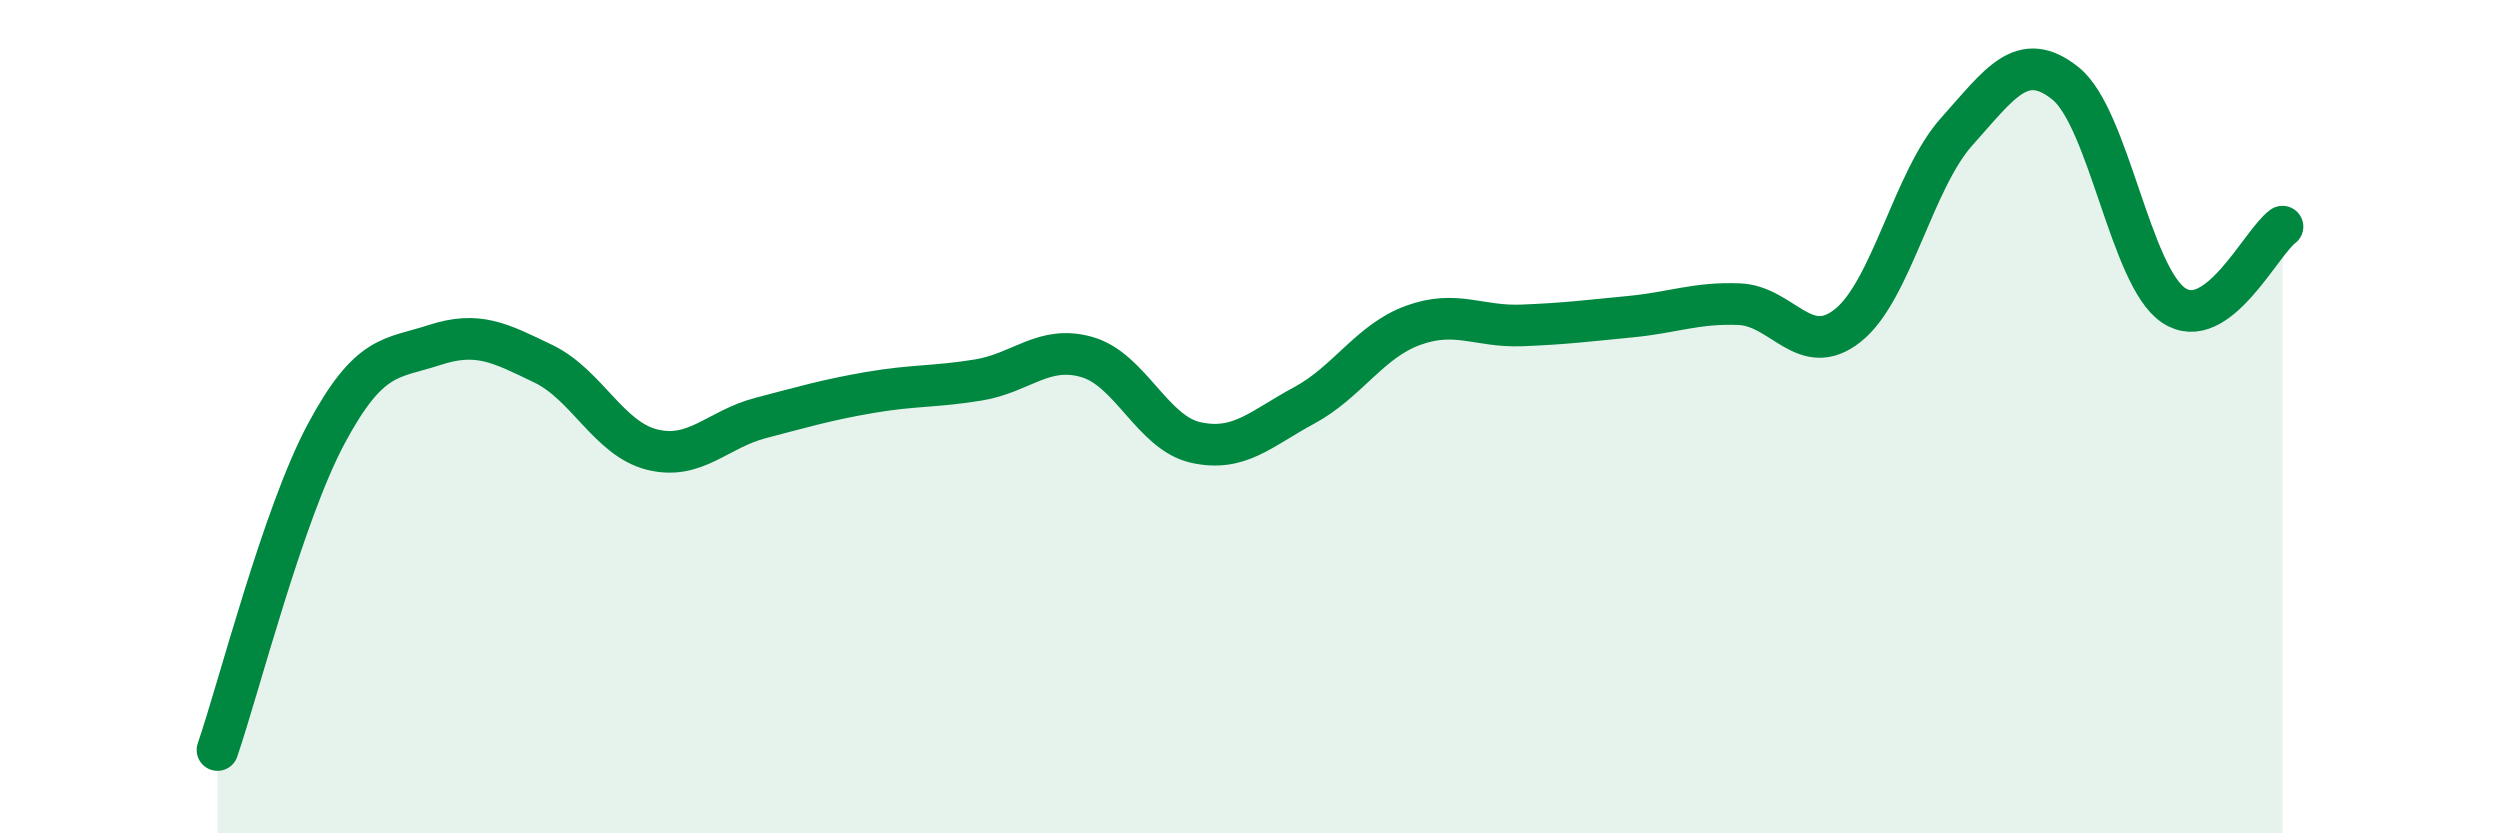
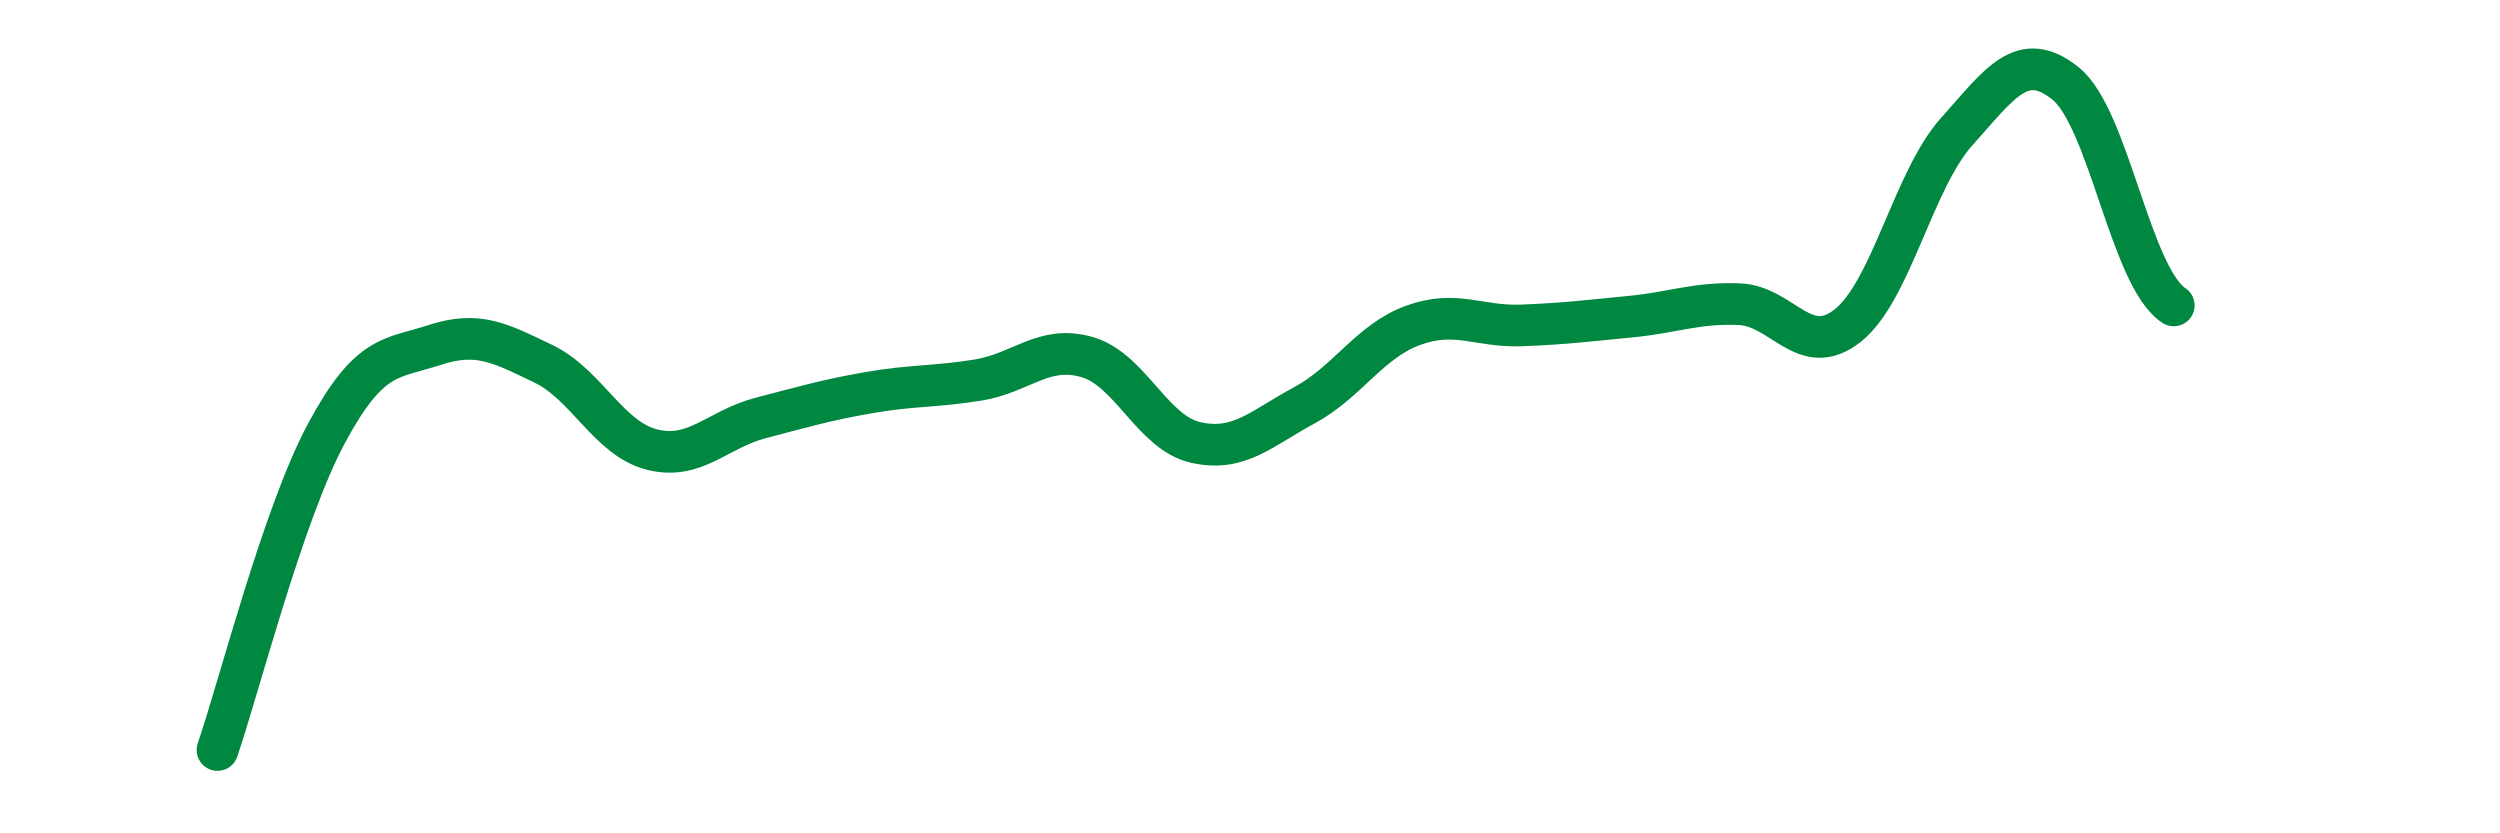
<svg xmlns="http://www.w3.org/2000/svg" width="60" height="20" viewBox="0 0 60 20">
-   <path d="M 5.22,18 C 5.74,16.48 6.79,12.35 7.83,10.41 C 8.87,8.47 9.39,8.62 10.43,8.28 C 11.47,7.94 12,8.23 13.04,8.73 C 14.08,9.23 14.61,10.53 15.65,10.79 C 16.69,11.05 17.22,10.3 18.26,10.03 C 19.3,9.76 19.83,9.6 20.87,9.42 C 21.91,9.24 22.44,9.29 23.48,9.12 C 24.52,8.95 25.05,8.27 26.09,8.57 C 27.13,8.87 27.66,10.39 28.7,10.62 C 29.74,10.85 30.26,10.29 31.3,9.73 C 32.34,9.17 32.87,8.19 33.91,7.81 C 34.95,7.43 35.48,7.85 36.52,7.81 C 37.56,7.77 38.09,7.7 39.13,7.6 C 40.17,7.5 40.7,7.26 41.74,7.3 C 42.78,7.34 43.31,8.64 44.35,7.81 C 45.39,6.98 45.92,4.32 46.96,3.16 C 48,2 48.53,1.17 49.57,2 C 50.61,2.83 51.13,6.64 52.17,7.33 C 53.21,8.02 54.26,5.82 54.78,5.44L54.78 20L5.22 20Z" fill="#008740" opacity="0.1" stroke-linecap="round" stroke-linejoin="round" />
-   <path d="M 5.22,18 C 5.74,16.48 6.79,12.35 7.83,10.41 C 8.87,8.47 9.39,8.62 10.43,8.28 C 11.47,7.94 12,8.23 13.04,8.73 C 14.08,9.23 14.61,10.53 15.65,10.79 C 16.69,11.05 17.22,10.3 18.26,10.03 C 19.3,9.76 19.83,9.6 20.87,9.42 C 21.91,9.24 22.44,9.29 23.48,9.12 C 24.52,8.95 25.05,8.27 26.09,8.57 C 27.13,8.87 27.66,10.39 28.7,10.62 C 29.74,10.85 30.26,10.29 31.3,9.73 C 32.34,9.17 32.87,8.19 33.91,7.81 C 34.95,7.43 35.48,7.85 36.52,7.81 C 37.56,7.77 38.09,7.7 39.13,7.6 C 40.17,7.5 40.7,7.26 41.74,7.3 C 42.78,7.34 43.31,8.64 44.35,7.81 C 45.39,6.98 45.92,4.32 46.96,3.16 C 48,2 48.53,1.17 49.57,2 C 50.61,2.83 51.13,6.64 52.17,7.33 C 53.21,8.02 54.26,5.82 54.78,5.44" stroke="#008740" stroke-width="1" fill="none" stroke-linecap="round" stroke-linejoin="round" />
+   <path d="M 5.22,18 C 5.74,16.48 6.79,12.35 7.83,10.41 C 8.87,8.47 9.39,8.62 10.43,8.28 C 11.47,7.94 12,8.23 13.04,8.73 C 14.08,9.23 14.61,10.53 15.65,10.79 C 16.69,11.05 17.22,10.3 18.26,10.03 C 19.3,9.76 19.83,9.6 20.87,9.42 C 21.91,9.24 22.44,9.29 23.48,9.12 C 24.52,8.95 25.05,8.27 26.09,8.57 C 27.13,8.87 27.66,10.39 28.7,10.62 C 29.74,10.85 30.26,10.29 31.3,9.73 C 32.34,9.17 32.87,8.19 33.91,7.81 C 34.95,7.43 35.48,7.85 36.52,7.81 C 37.56,7.77 38.09,7.7 39.13,7.6 C 40.17,7.5 40.7,7.26 41.74,7.3 C 42.78,7.34 43.31,8.64 44.35,7.81 C 45.39,6.98 45.92,4.32 46.96,3.16 C 48,2 48.53,1.17 49.57,2 C 50.61,2.83 51.13,6.64 52.17,7.33 " stroke="#008740" stroke-width="1" fill="none" stroke-linecap="round" stroke-linejoin="round" />
</svg>